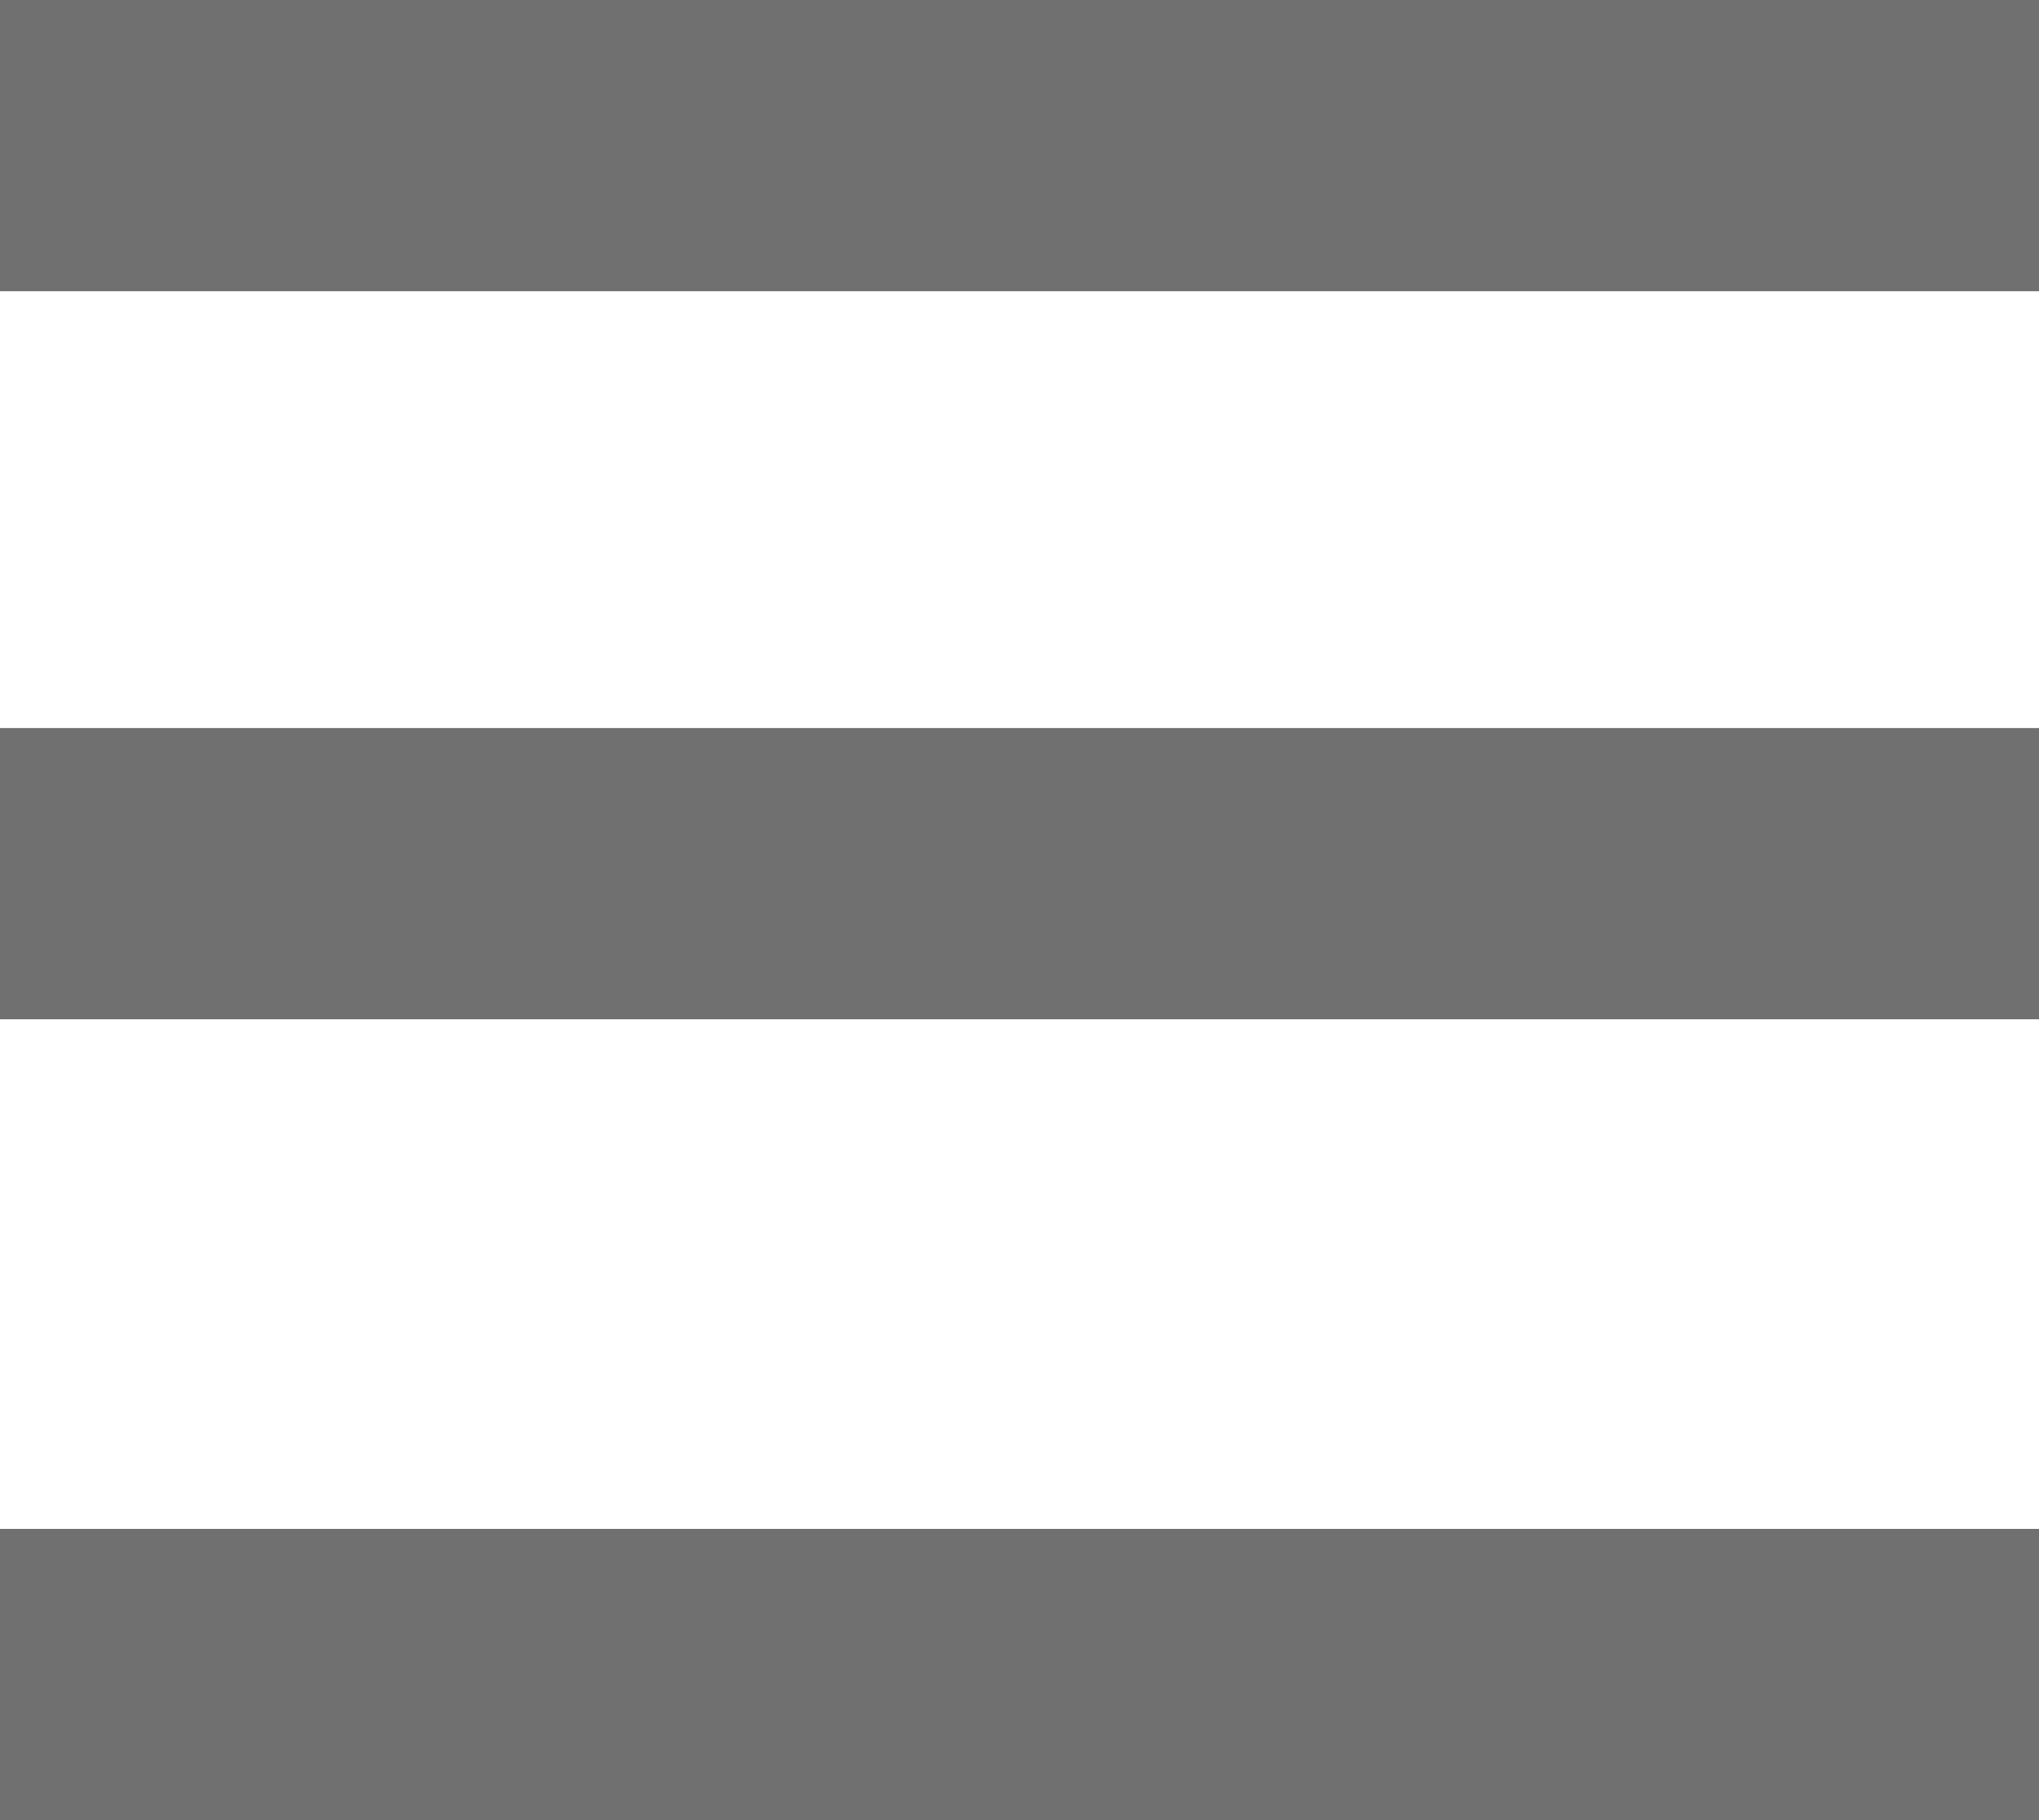
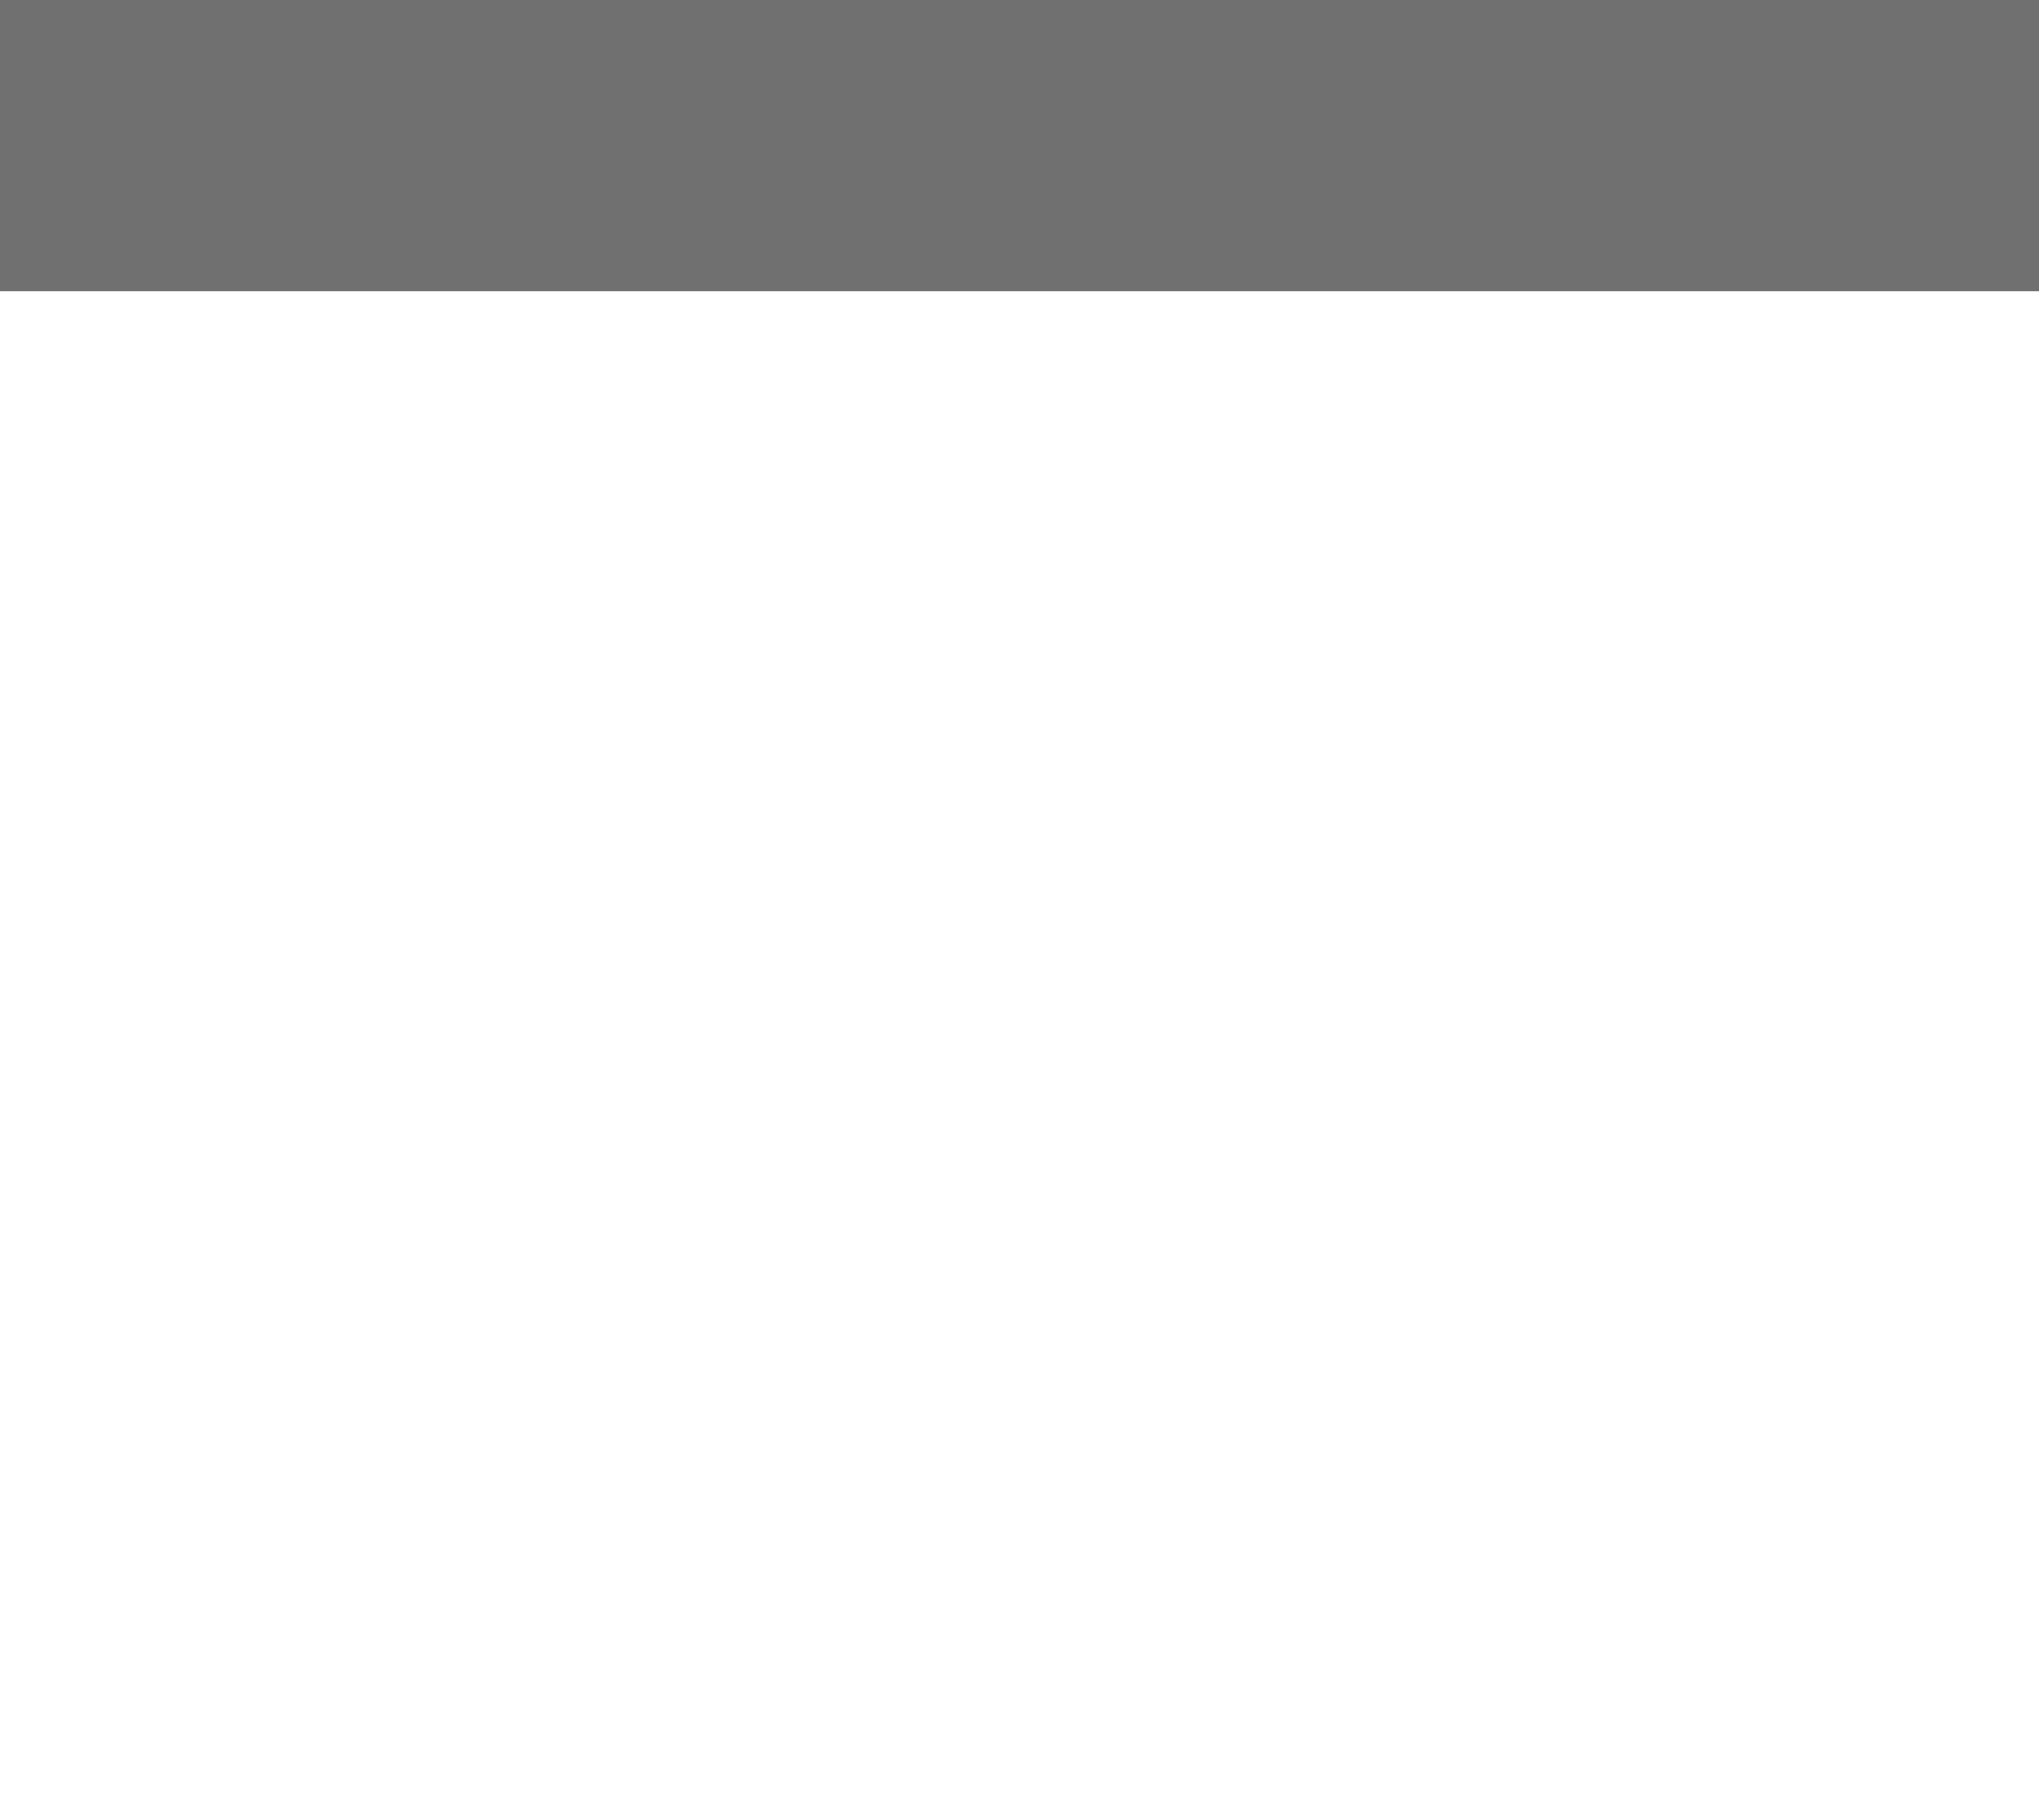
<svg xmlns="http://www.w3.org/2000/svg" width="28" height="25" viewBox="0 0 28 25">
  <g id="Group_704" data-name="Group 704" transform="translate(-384 -17)">
    <rect id="Rectangle_231" data-name="Rectangle 231" width="28" height="4" transform="translate(384 17)" fill="#707070" />
-     <rect id="Rectangle_232" data-name="Rectangle 232" width="28" height="4" transform="translate(384 27)" fill="#707070" />
-     <rect id="Rectangle_233" data-name="Rectangle 233" width="28" height="4" transform="translate(384 38)" fill="#707070" />
  </g>
</svg>